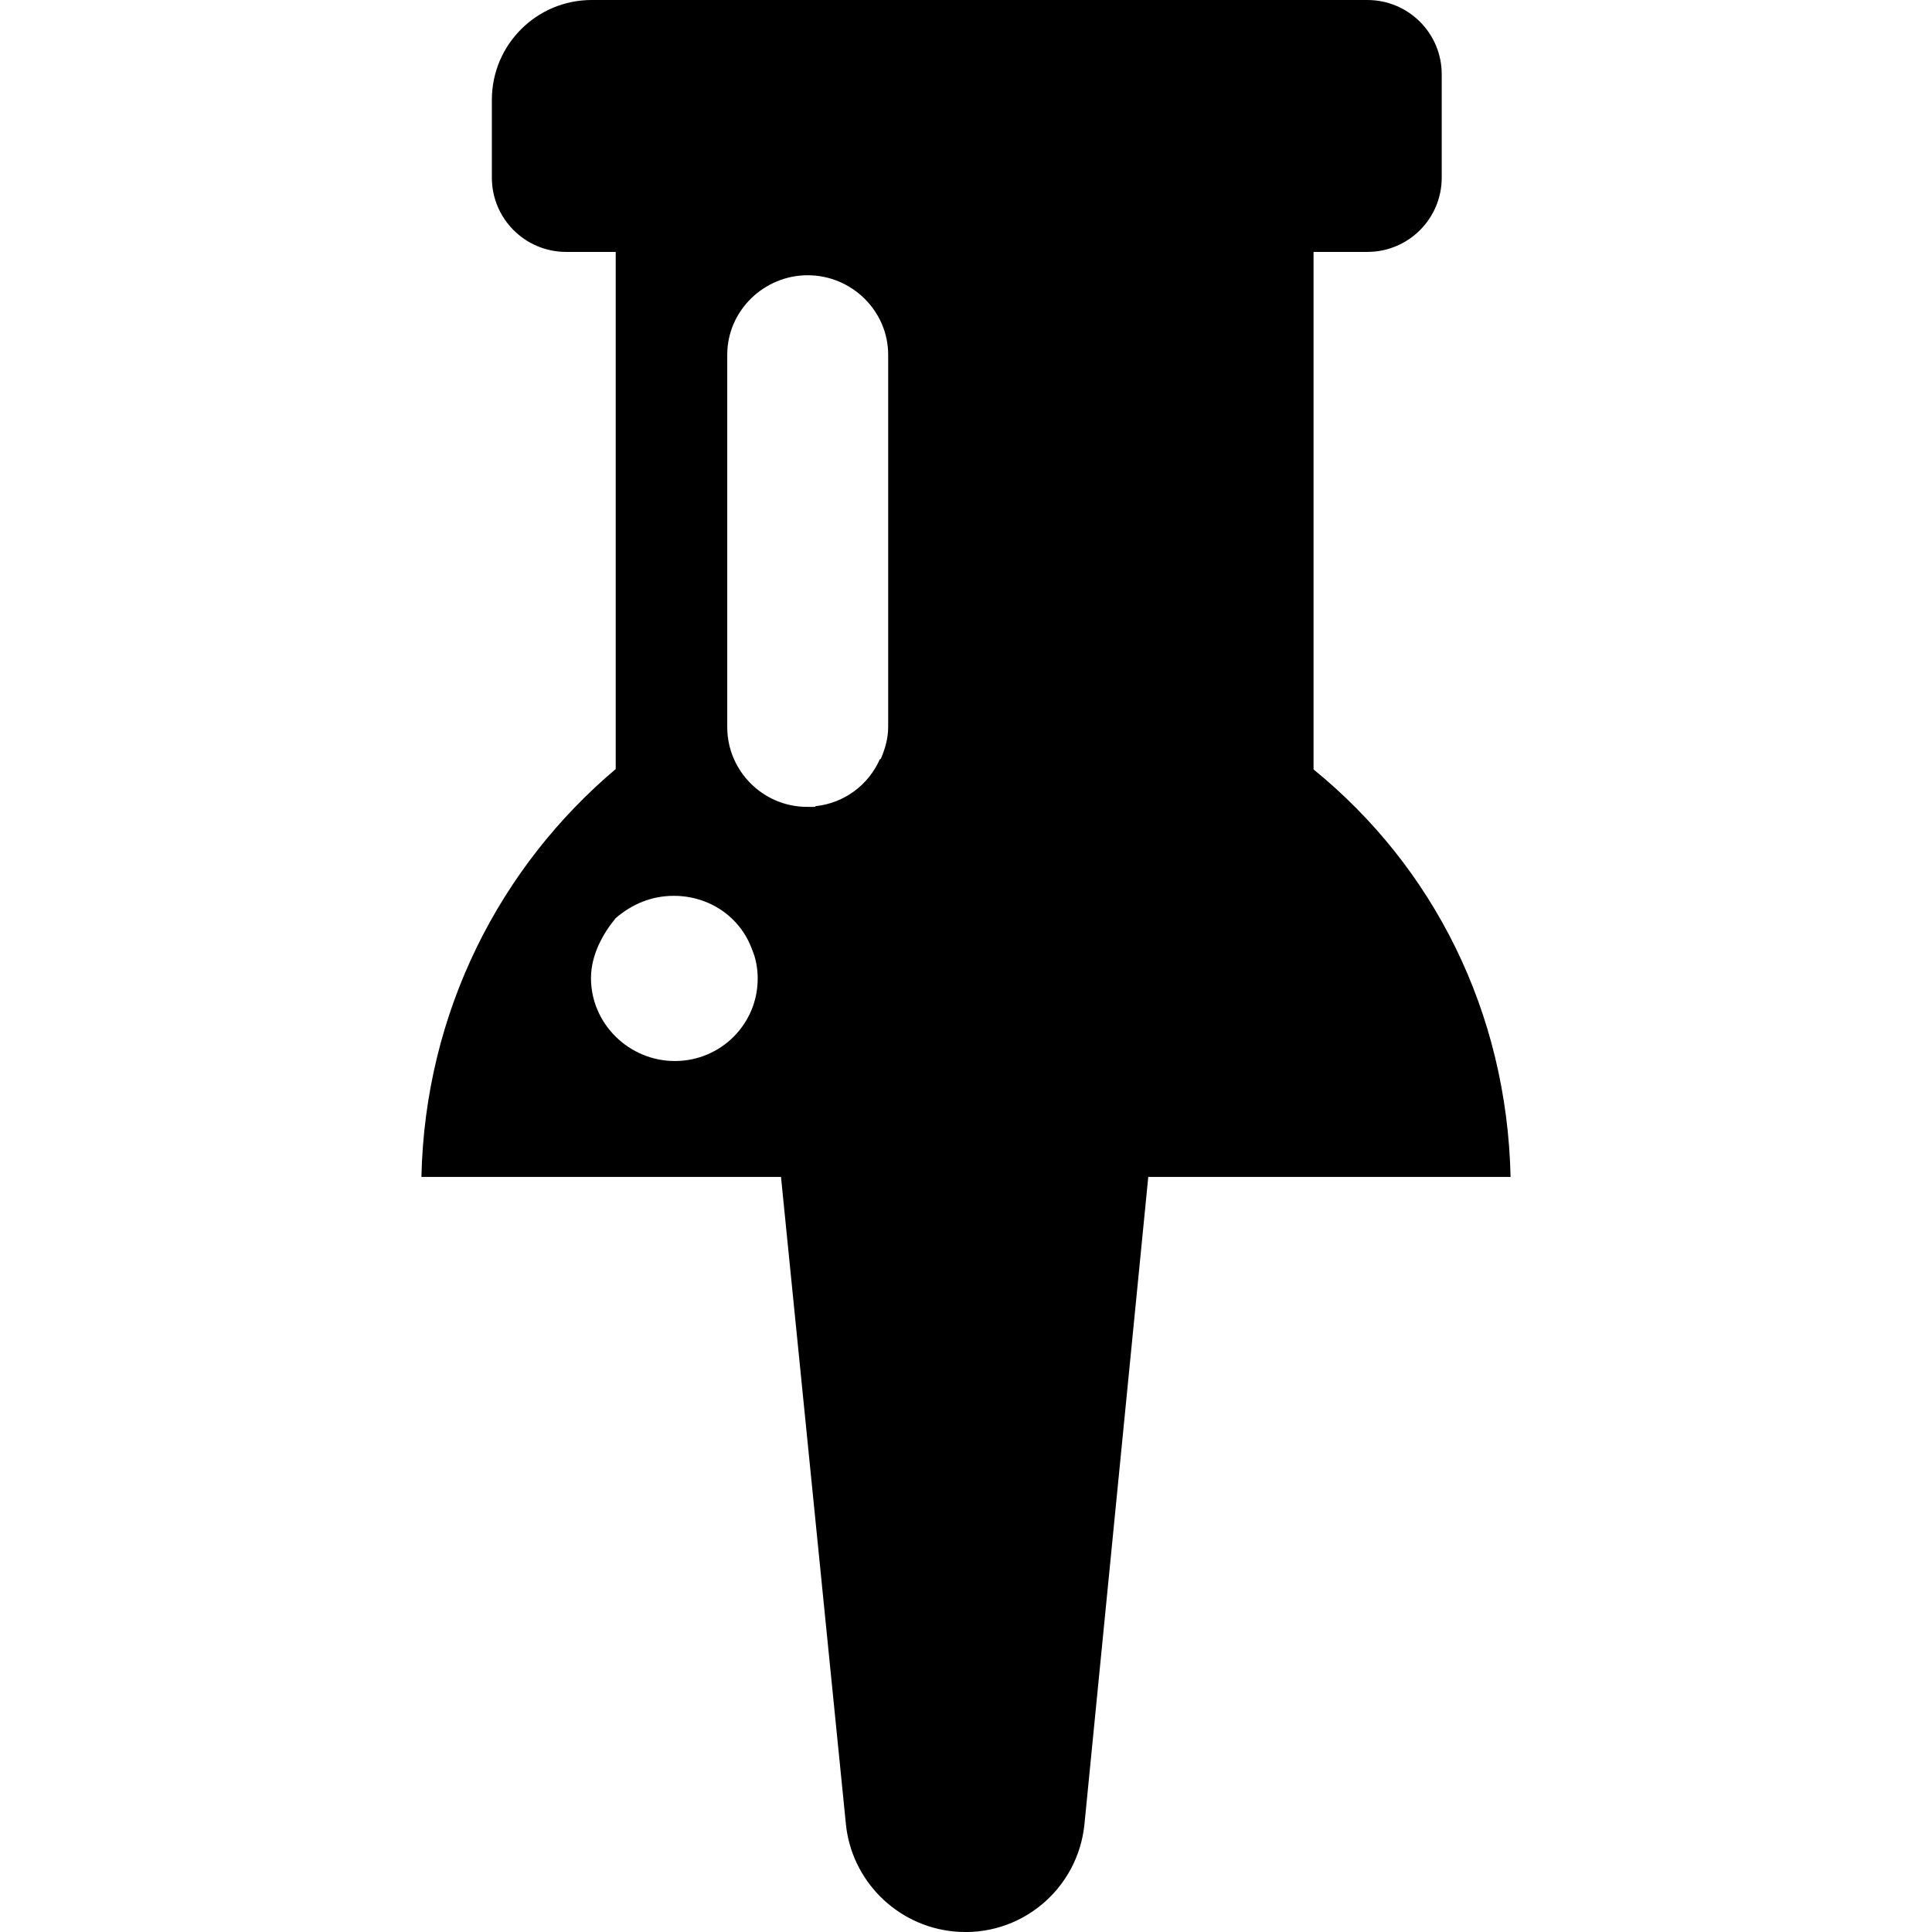
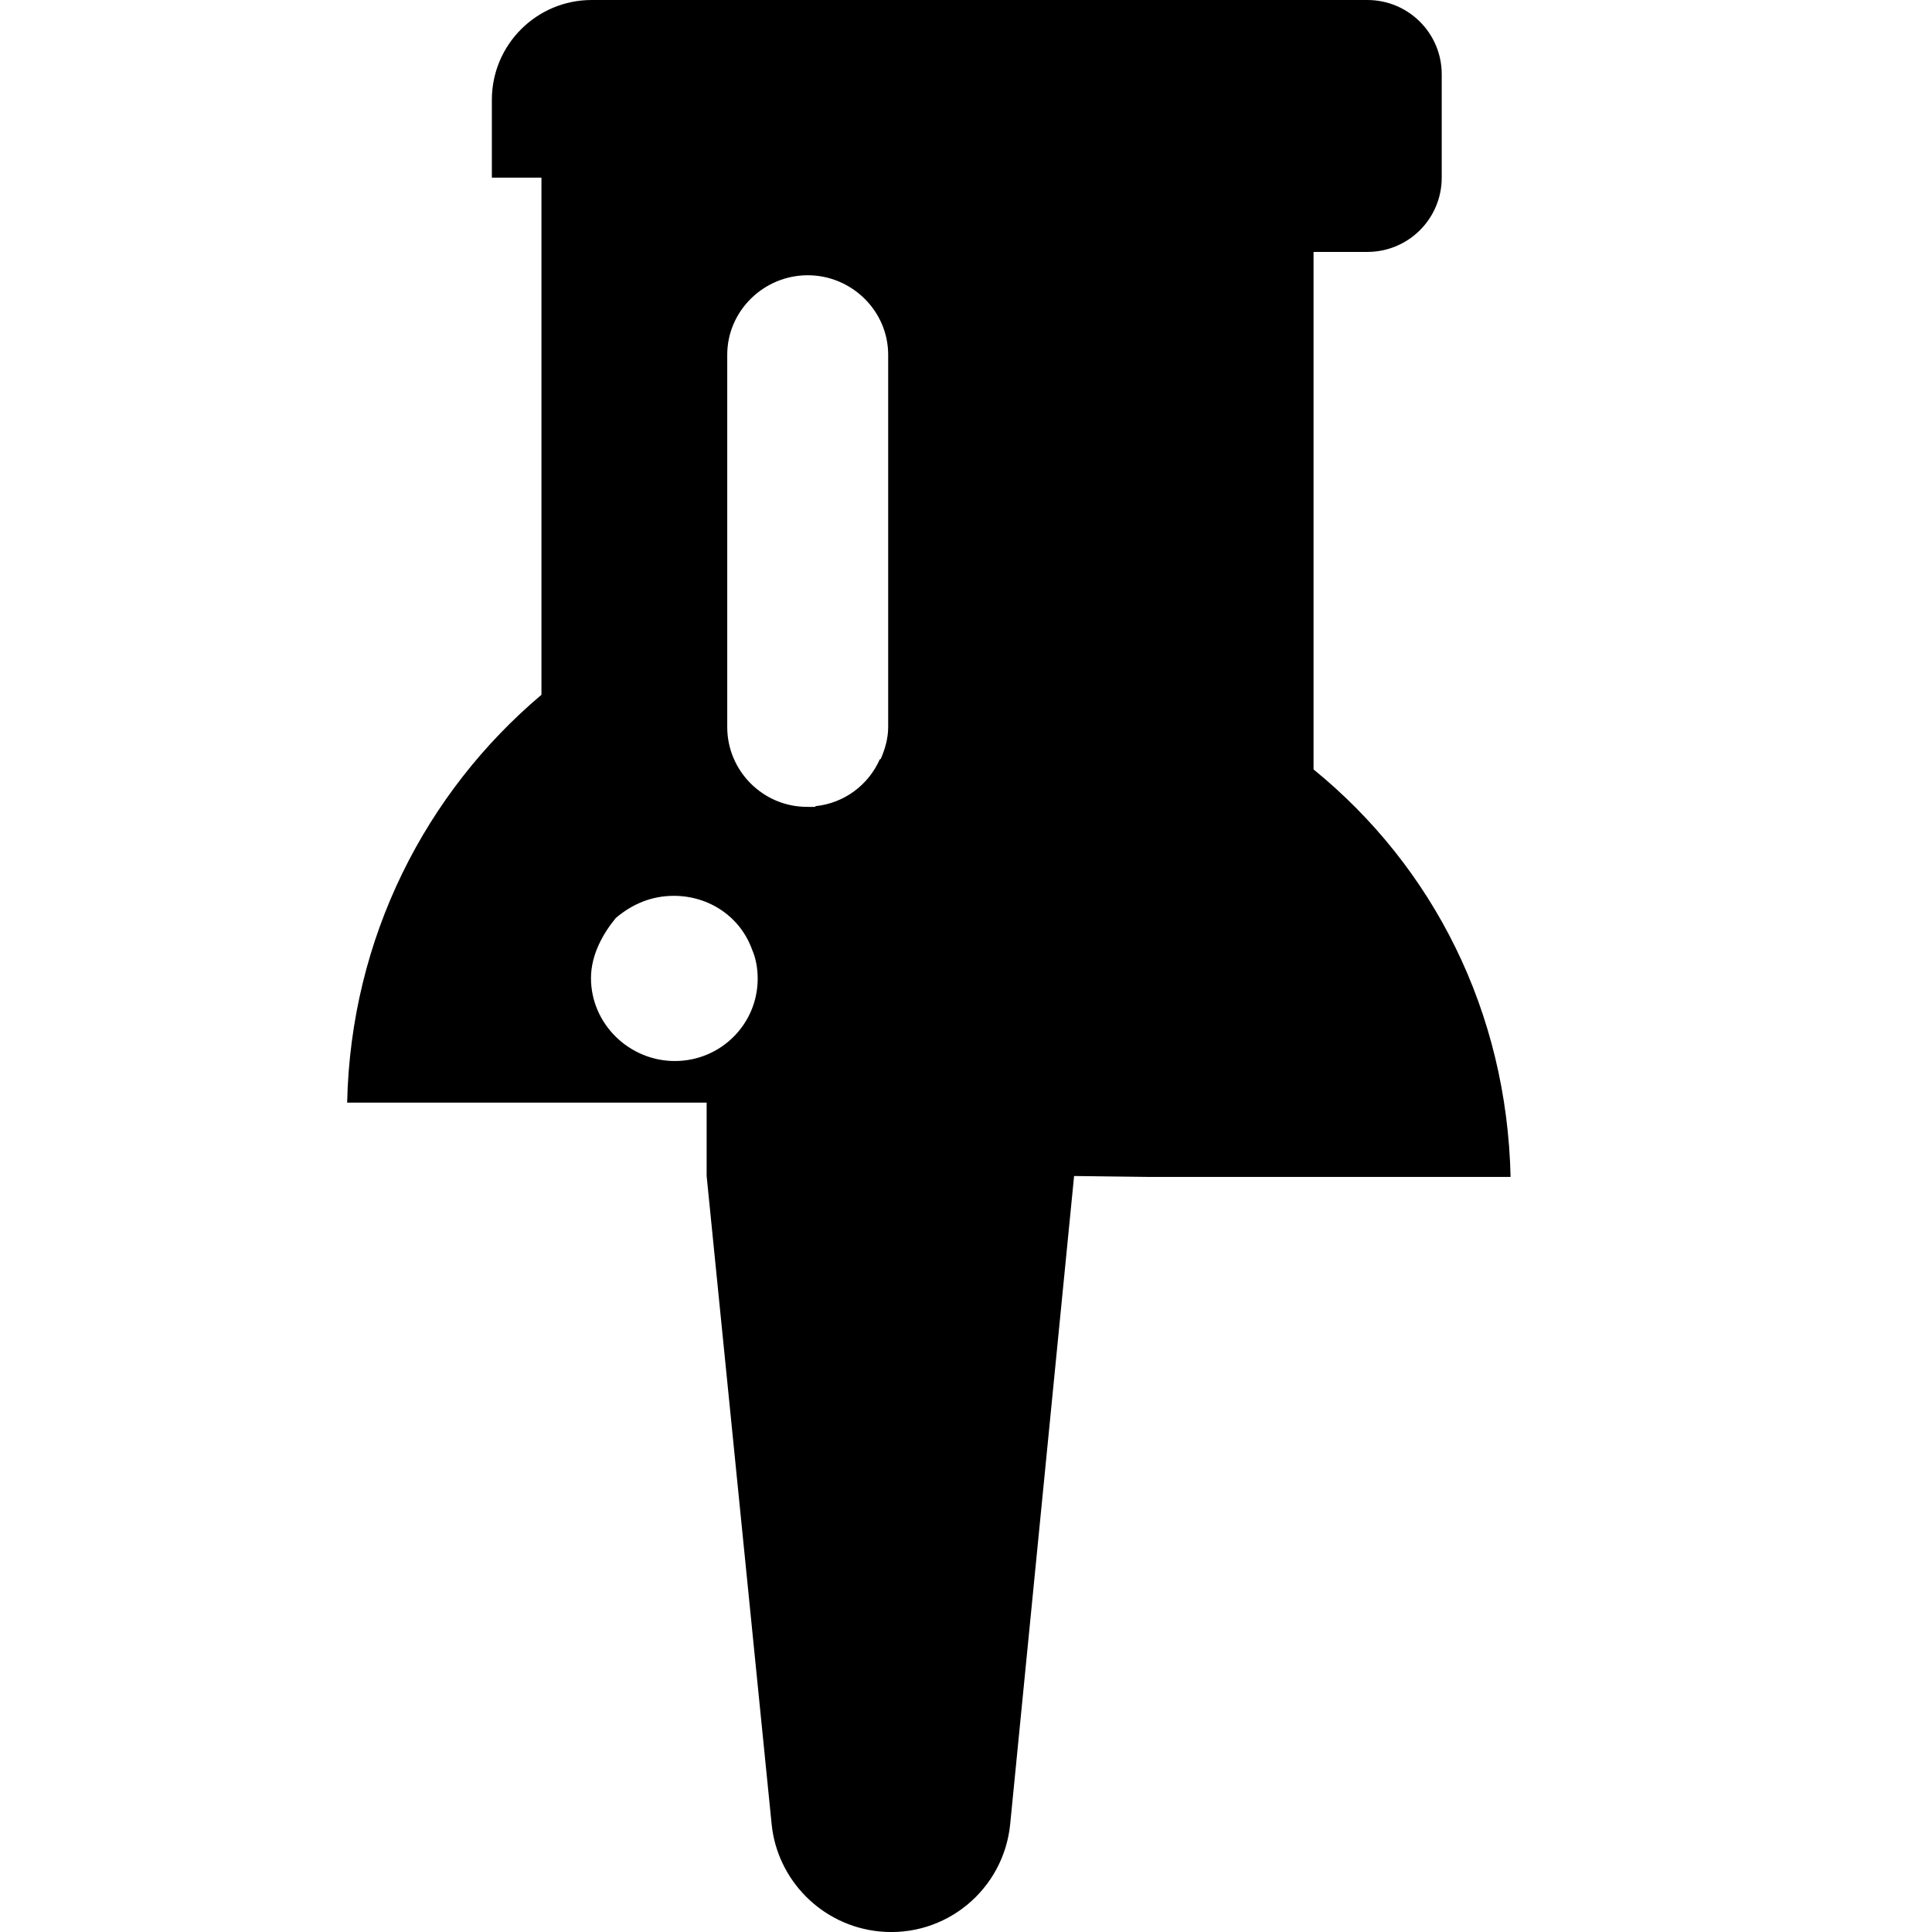
<svg xmlns="http://www.w3.org/2000/svg" fill="#000000" version="1.1" id="Capa_1" width="800px" height="800px" viewBox="0 0 31.789 31.789" xml:space="preserve">
  <g>
-     <path d="M18.896,19.365h5.959c-0.061-2.719-1.271-5.101-3.242-6.705V4.145h0.019h0.866c0.677,0,1.224-0.547,1.224-1.222V1.222   C23.722,0.547,23.175,0,22.498,0H9.736C8.829,0,8.093,0.735,8.093,1.643v1.28c0,0.675,0.547,1.222,1.222,1.222h0.816v8.509   c-1.902,1.605-3.138,3.993-3.197,6.711h5.915V19.35l1.069,10.66c0.089,0.918,0.823,1.676,1.774,1.77   c1.086,0.107,2.046-0.686,2.152-1.77l1.051-10.66L18.896,19.365L18.896,19.365z M12.467,16.102c0,0.752-0.611,1.356-1.363,1.356   c-0.753,0-1.38-0.612-1.38-1.364c0-0.389,0.203-0.74,0.407-0.988c0.273-0.233,0.592-0.366,0.956-0.366   c0.582,0,1.095,0.345,1.289,0.888C12.435,15.762,12.467,15.93,12.467,16.102z M13.421,13.264c-0.003,0.004-0.006,0.007-0.009,0.011   c-0.042,0.004-0.09,0.001-0.134,0.001c-0.722,0-1.312-0.59-1.312-1.312V5.837c0-0.723,0.602-1.308,1.324-1.308   c0.723,0,1.324,0.586,1.324,1.308v6.126c0,0.186-0.052,0.363-0.122,0.525c-0.006,0.001-0.011,0.004-0.016,0.006   C14.291,12.912,13.895,13.215,13.421,13.264z" />
+     <path d="M18.896,19.365h5.959c-0.061-2.719-1.271-5.101-3.242-6.705V4.145h0.019h0.866c0.677,0,1.224-0.547,1.224-1.222V1.222   C23.722,0.547,23.175,0,22.498,0H9.736C8.829,0,8.093,0.735,8.093,1.643v1.28h0.816v8.509   c-1.902,1.605-3.138,3.993-3.197,6.711h5.915V19.35l1.069,10.66c0.089,0.918,0.823,1.676,1.774,1.77   c1.086,0.107,2.046-0.686,2.152-1.77l1.051-10.66L18.896,19.365L18.896,19.365z M12.467,16.102c0,0.752-0.611,1.356-1.363,1.356   c-0.753,0-1.38-0.612-1.38-1.364c0-0.389,0.203-0.74,0.407-0.988c0.273-0.233,0.592-0.366,0.956-0.366   c0.582,0,1.095,0.345,1.289,0.888C12.435,15.762,12.467,15.93,12.467,16.102z M13.421,13.264c-0.003,0.004-0.006,0.007-0.009,0.011   c-0.042,0.004-0.09,0.001-0.134,0.001c-0.722,0-1.312-0.59-1.312-1.312V5.837c0-0.723,0.602-1.308,1.324-1.308   c0.723,0,1.324,0.586,1.324,1.308v6.126c0,0.186-0.052,0.363-0.122,0.525c-0.006,0.001-0.011,0.004-0.016,0.006   C14.291,12.912,13.895,13.215,13.421,13.264z" />
  </g>
</svg>